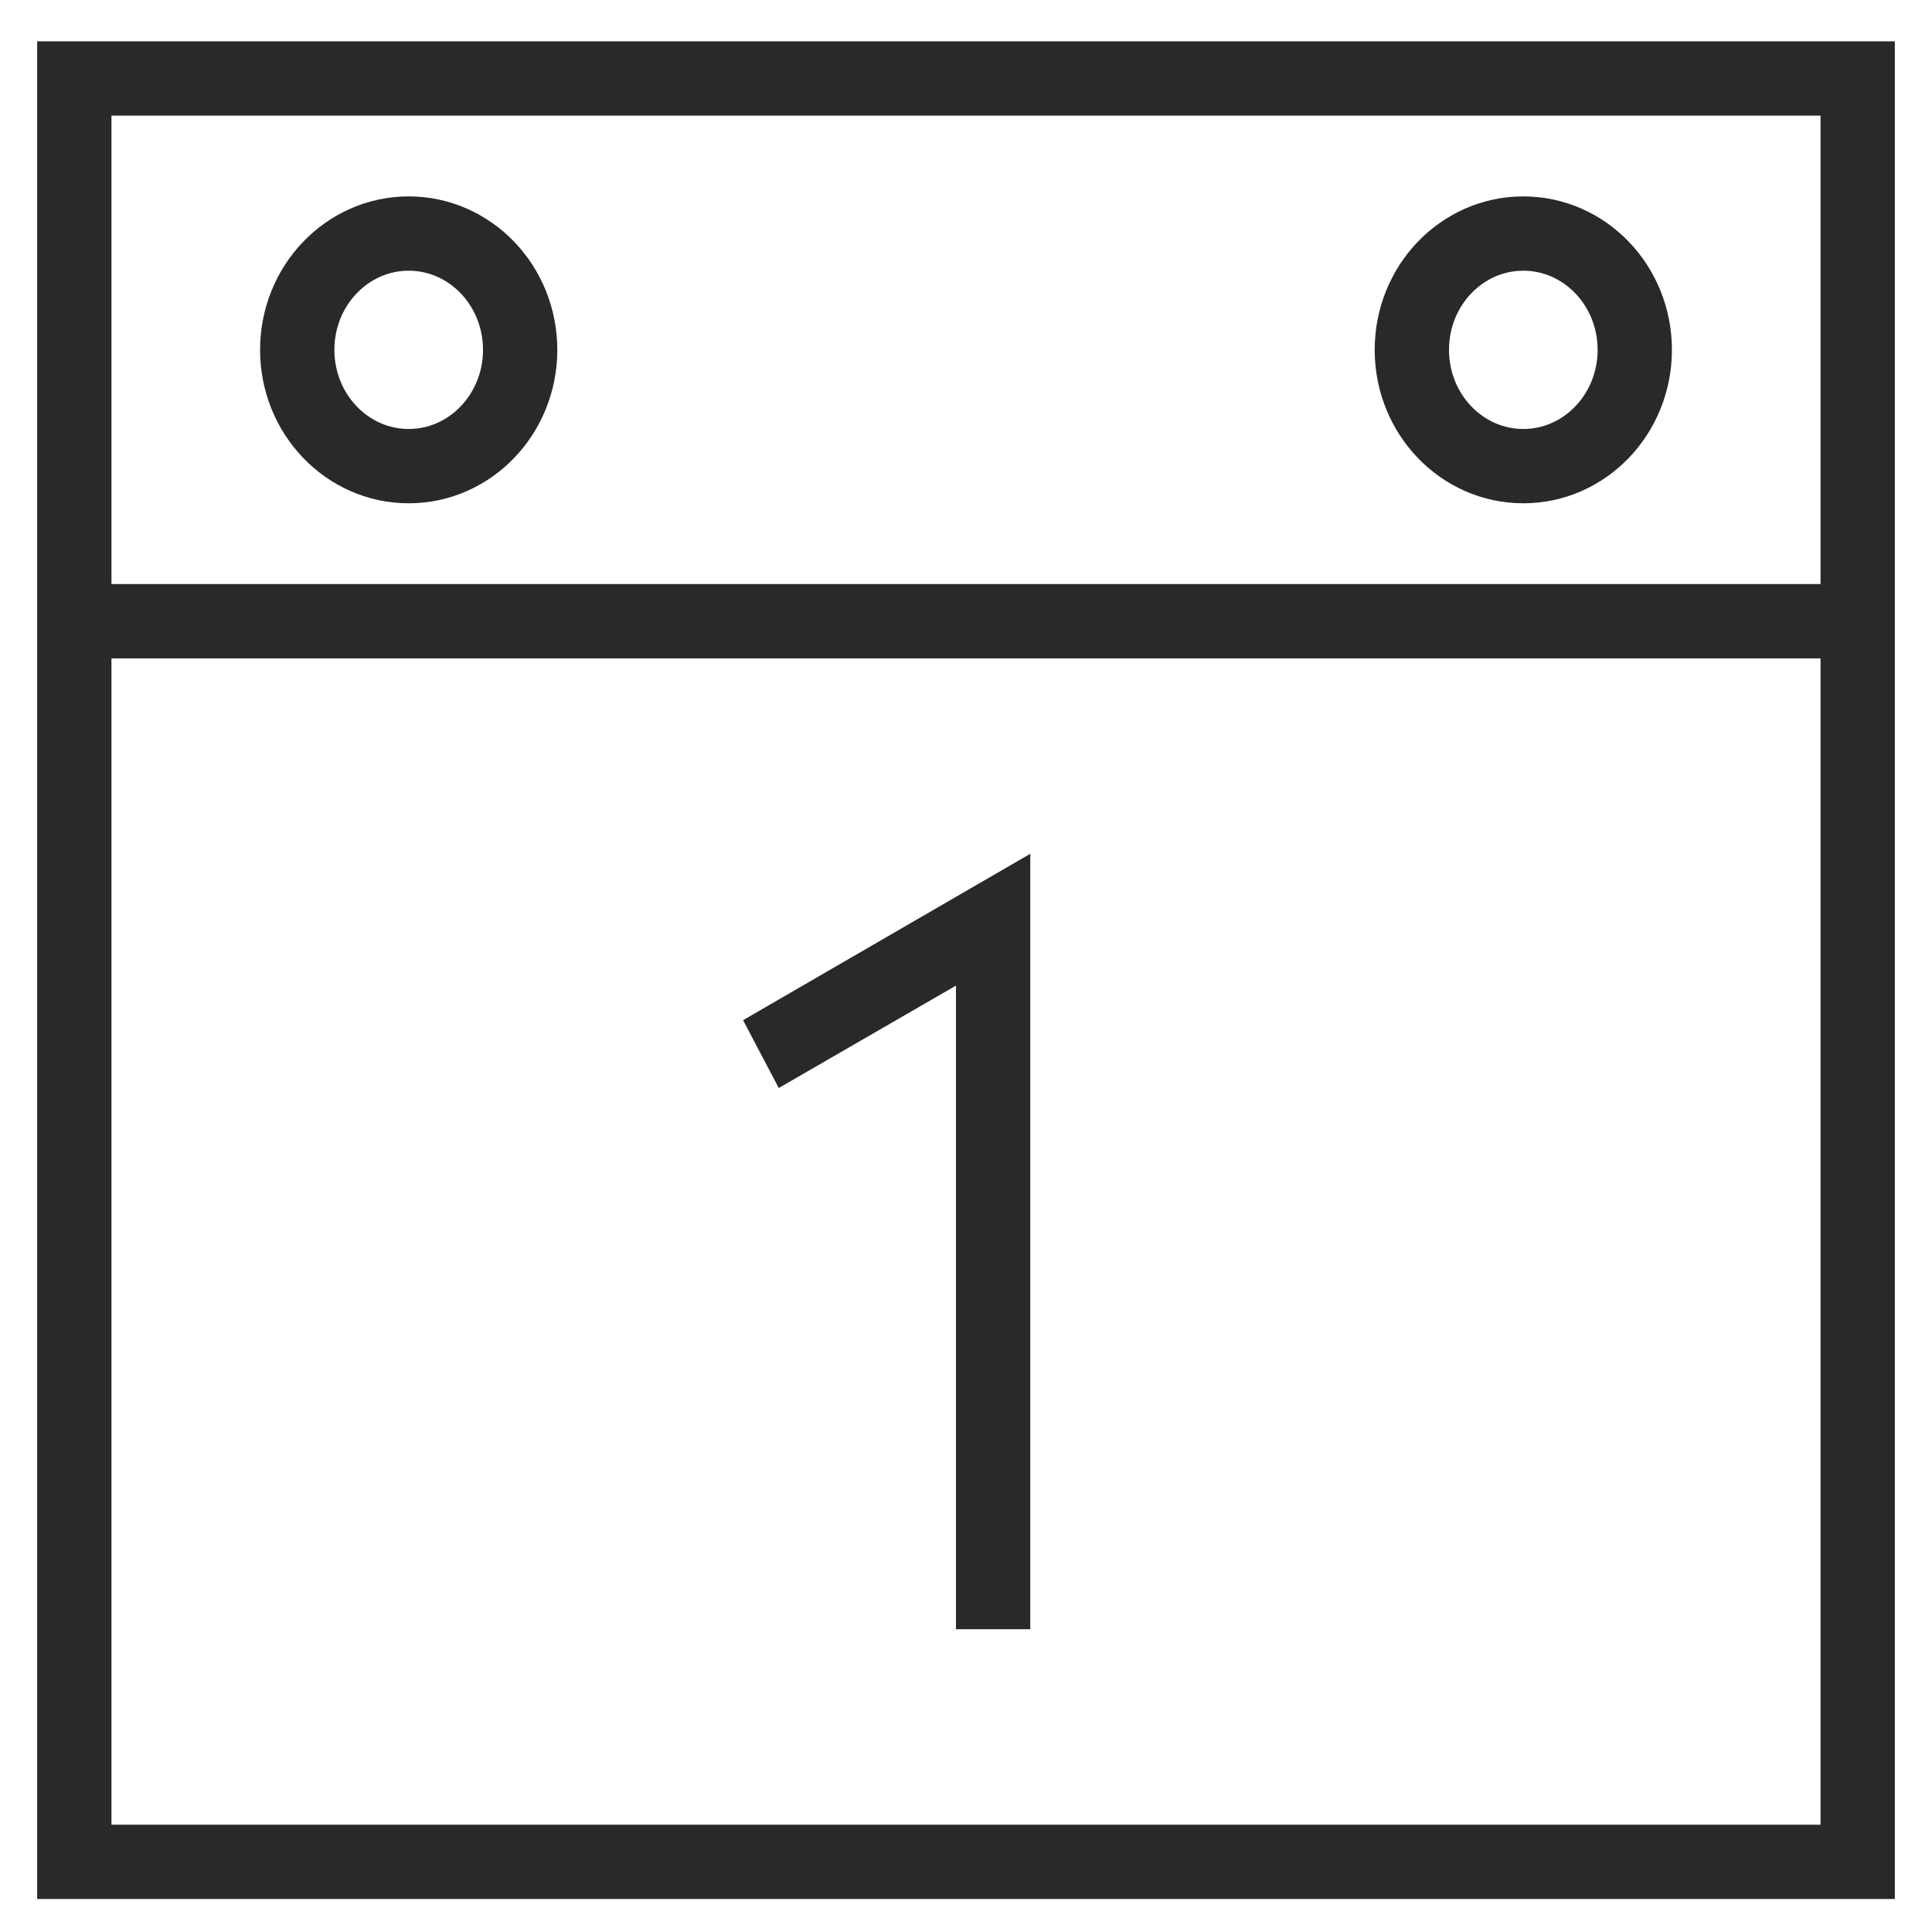
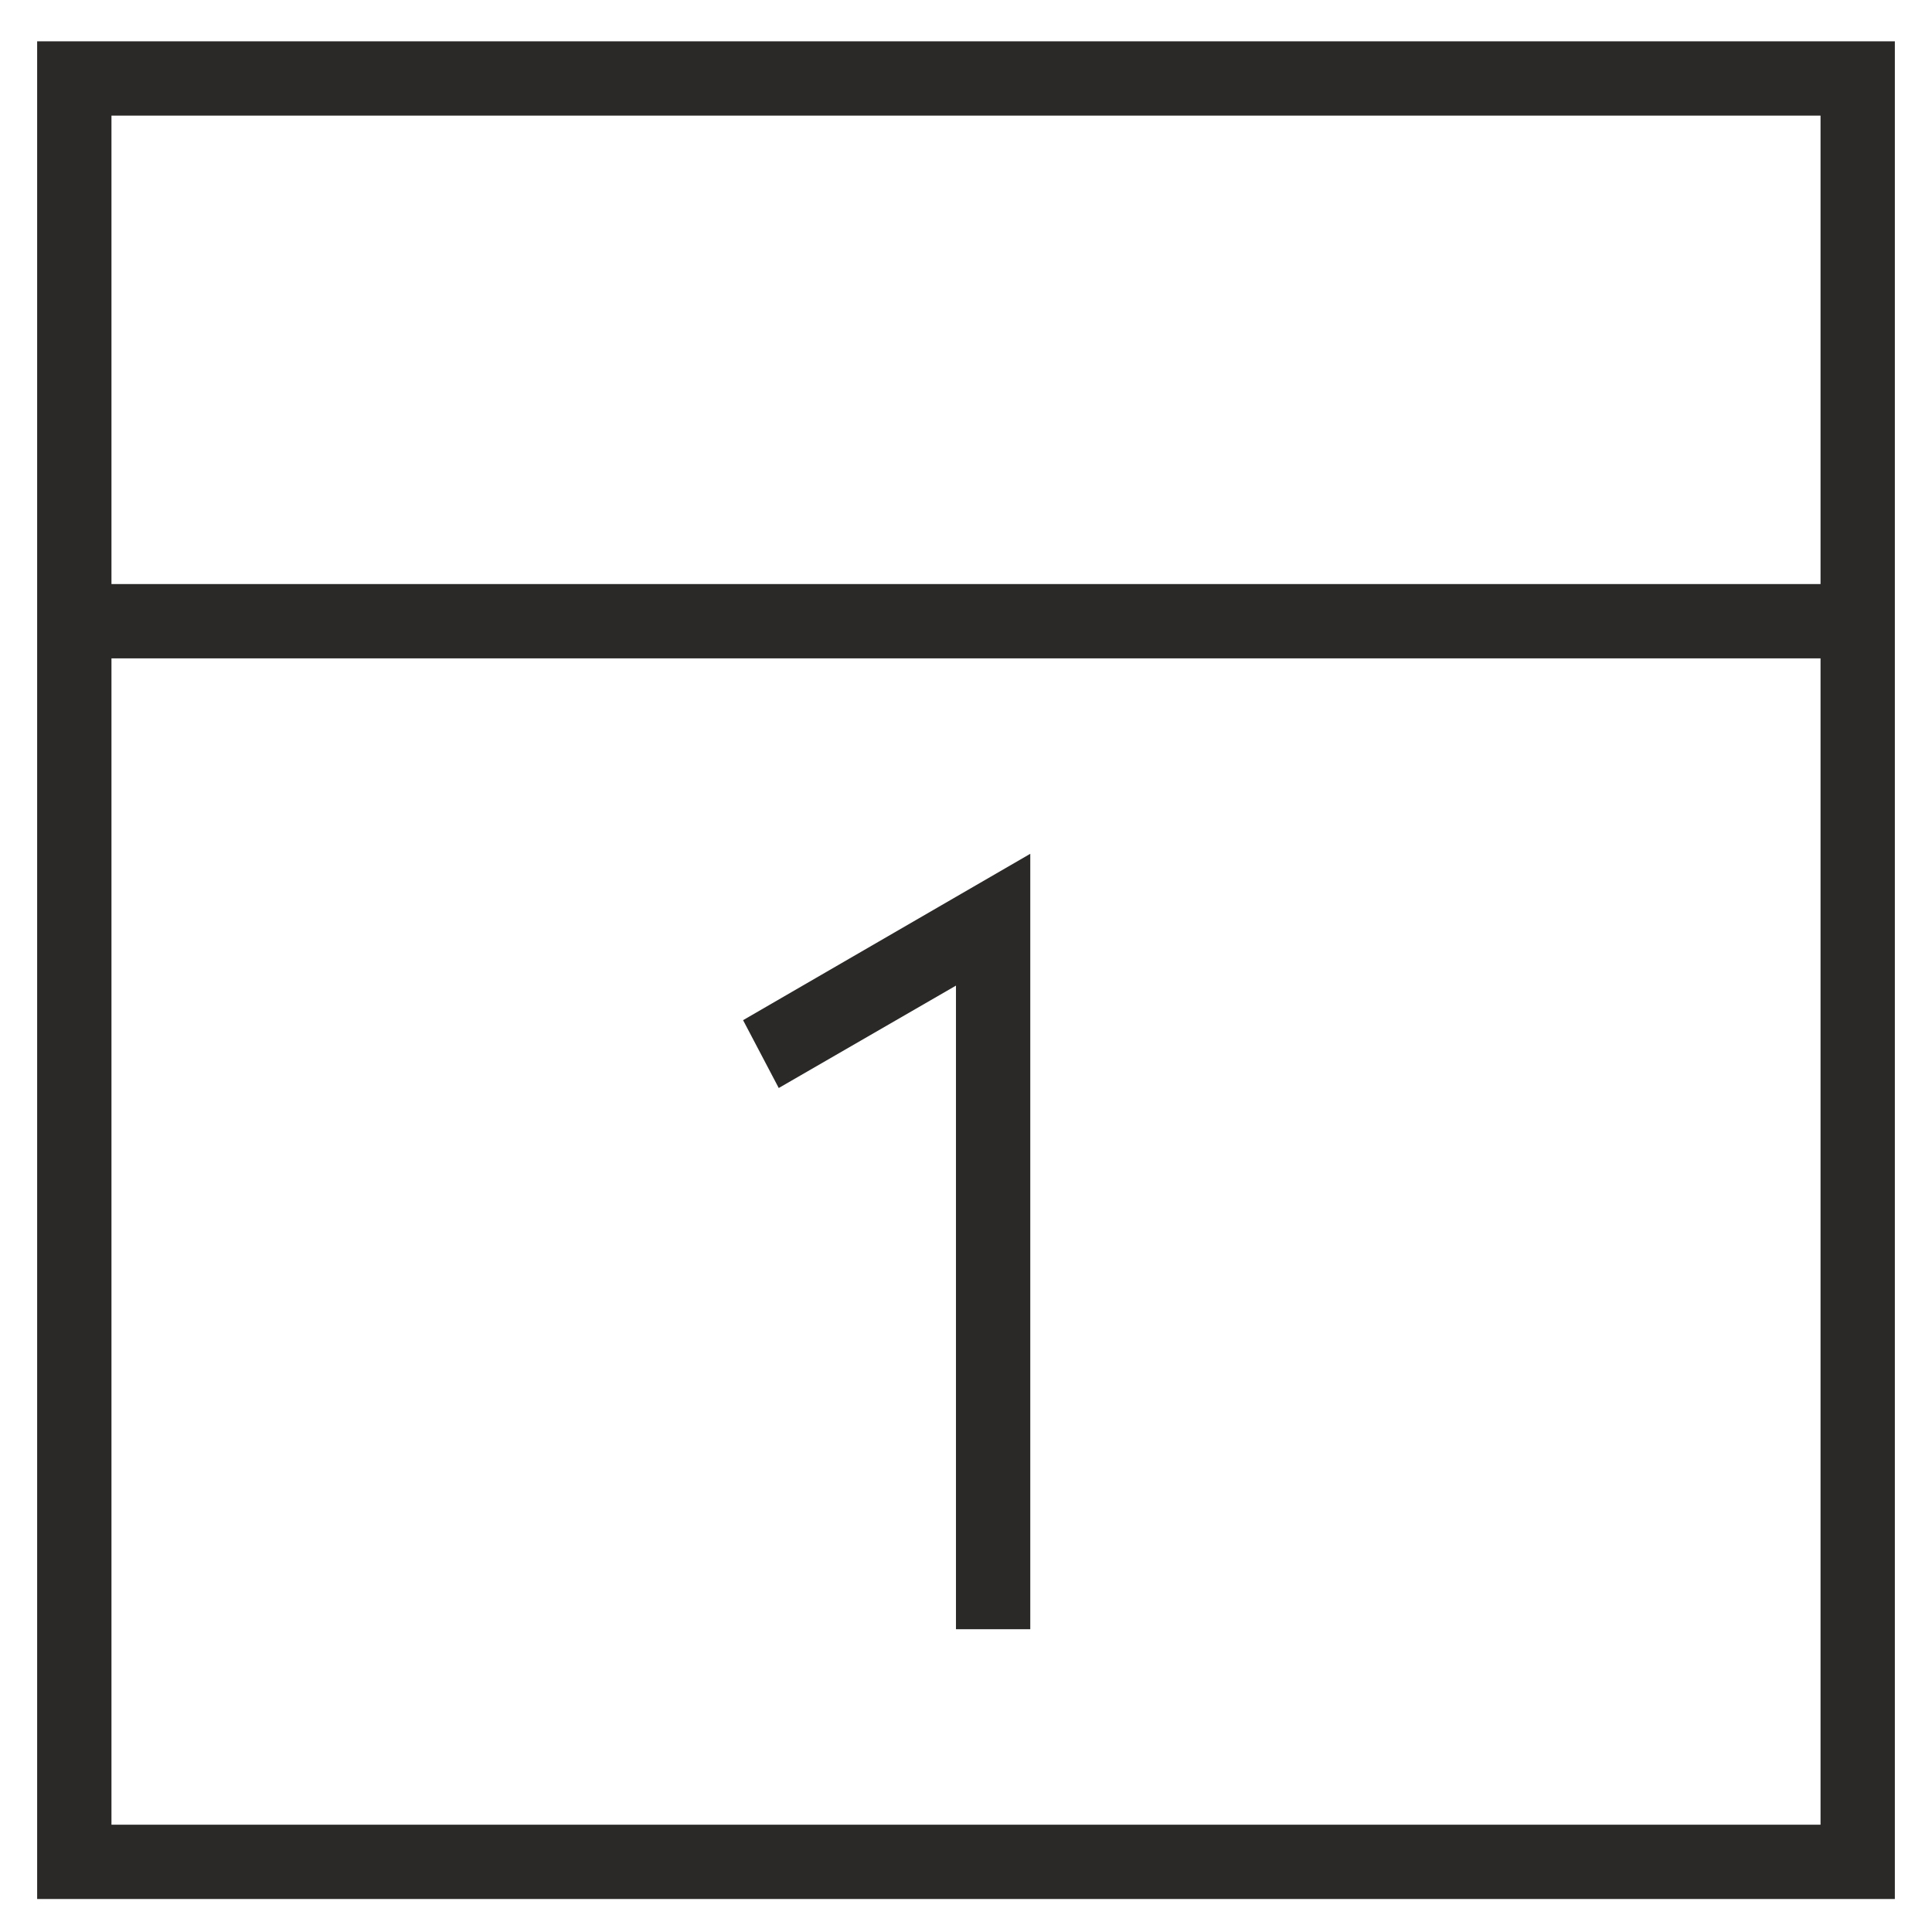
<svg xmlns="http://www.w3.org/2000/svg" width="26" height="26" viewBox="0 0 26 26" fill="none">
  <rect x="1" y="1.056" width="24" height="24" stroke="#2B2928" />
  <path d="M1 8.36H25" stroke="#2B2928" />
-   <ellipse cx="5.5" cy="4.708" rx="1.5" ry="1.565" stroke="#2B2928" />
-   <ellipse cx="20.5" cy="4.708" rx="1.5" ry="1.565" stroke="#2B2928" />
  <path d="M10.48 14.642L12.865 13.264V21.925H13.865V11.49L10 13.729L10.48 14.642Z" fill="#2B2928" />
</svg>